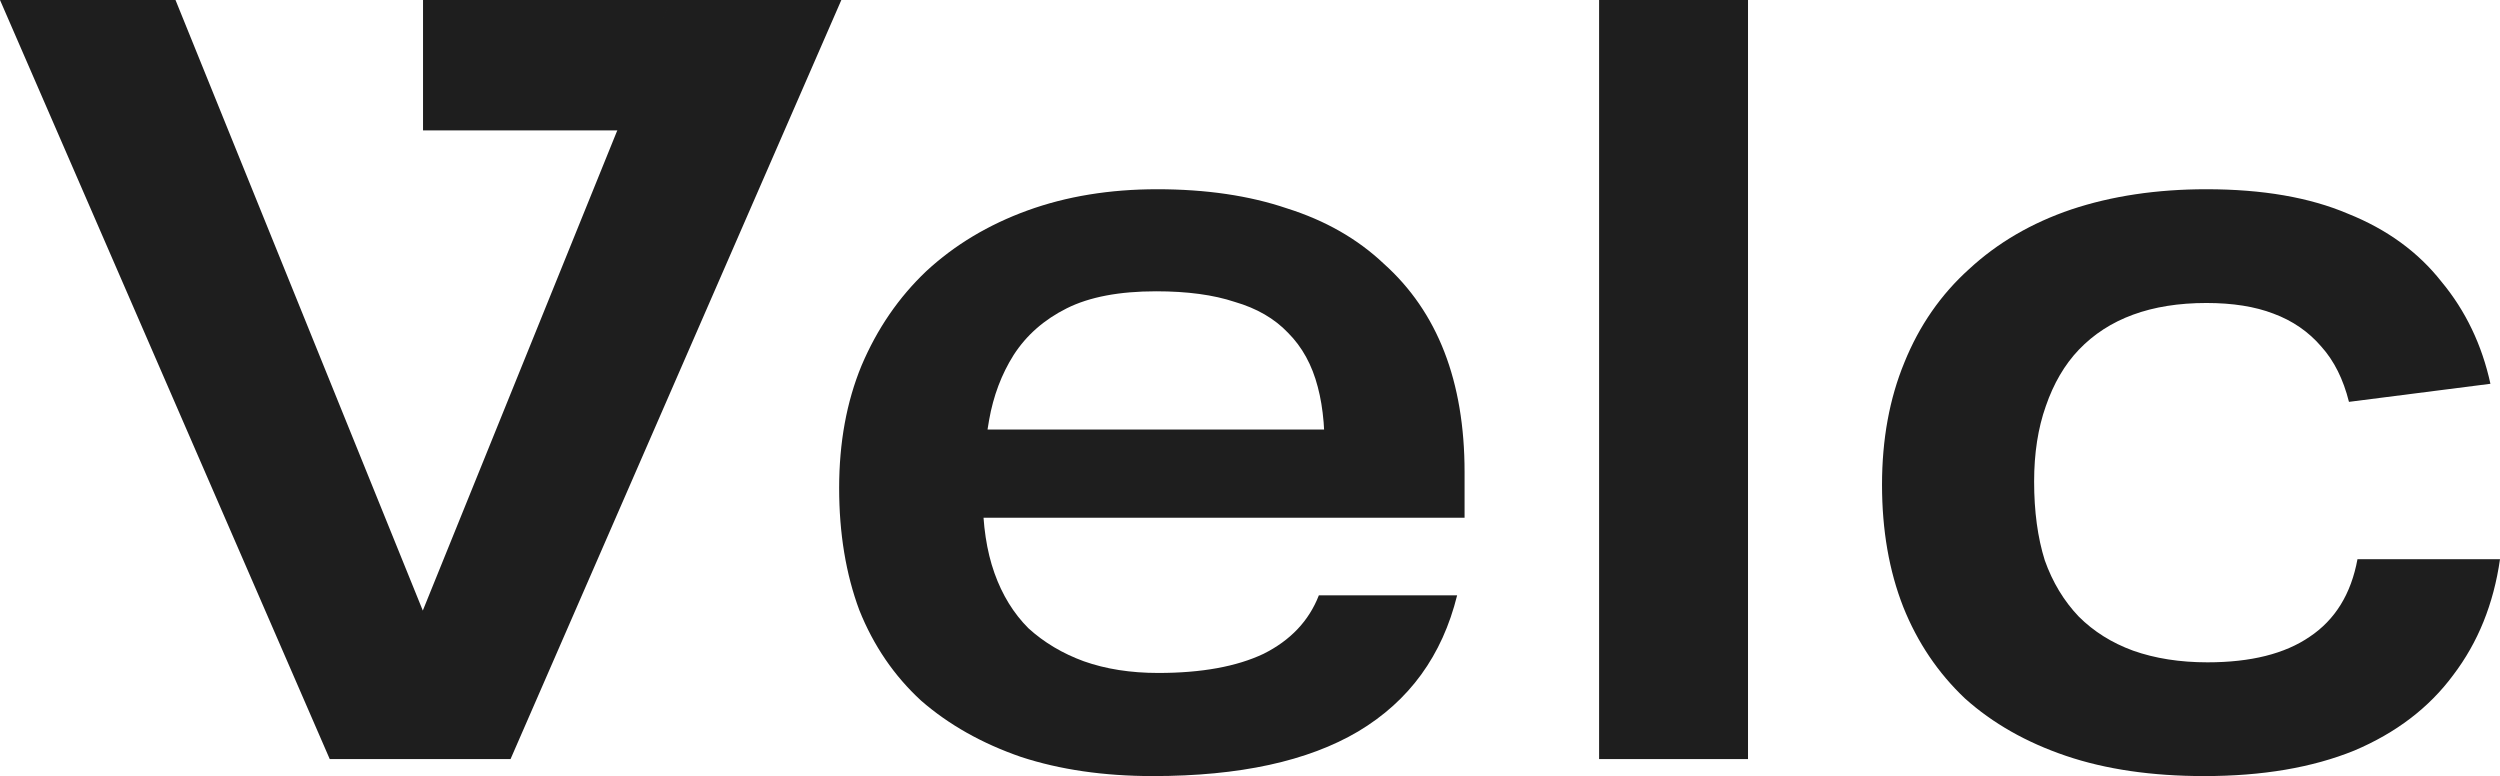
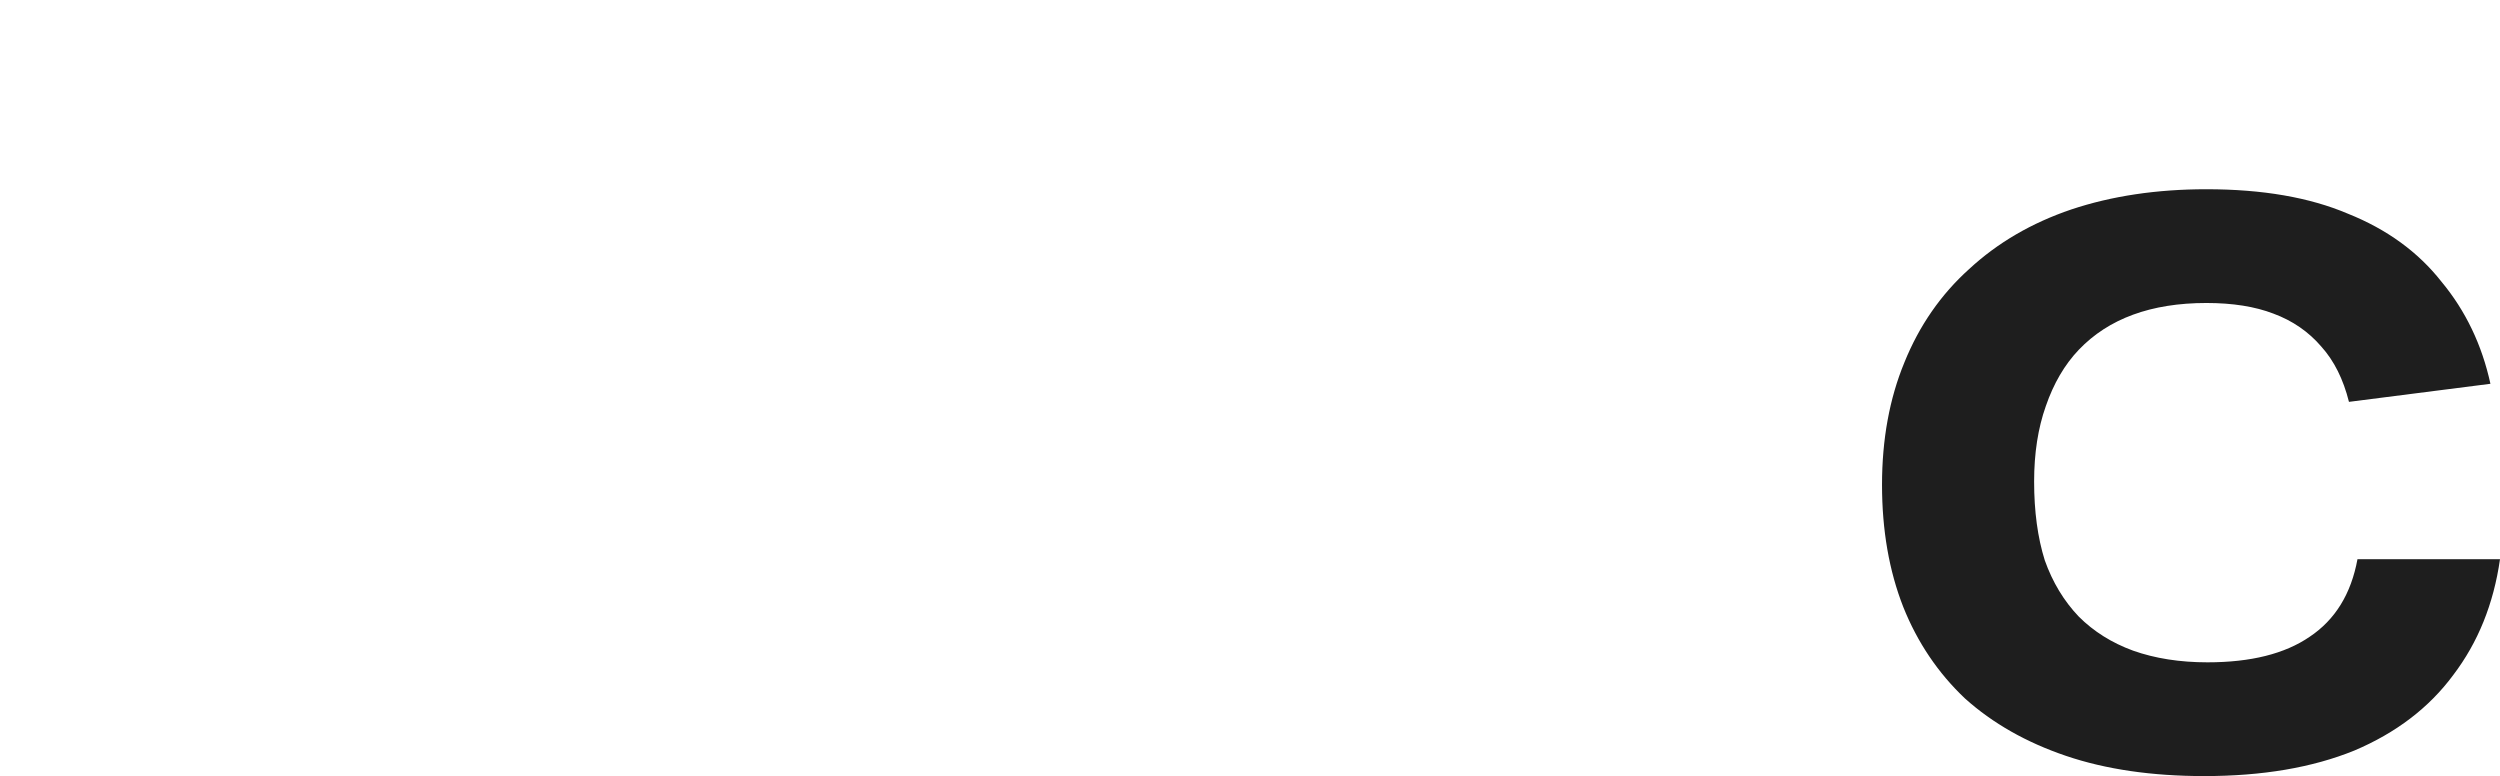
<svg xmlns="http://www.w3.org/2000/svg" width="786" height="244" viewBox="0 0 786 244" fill="none">
-   <path d="M150.485 235.31H115.372L210.679 0H264.519L160.517 238.652H103.668L0 0H55.178L150.485 235.31Z" fill="#1E1E1E" />
-   <path d="M263.827 153.419C263.827 139.158 266.168 126.345 270.85 114.981C275.754 103.394 282.554 93.478 291.249 85.233C300.166 76.988 310.756 70.638 323.018 66.181C335.28 61.724 348.879 59.496 363.816 59.496C379.199 59.496 392.798 61.501 404.614 65.512C416.653 69.3 426.797 75.094 435.046 82.893C443.517 90.469 449.871 99.717 454.107 110.636C458.343 121.554 460.461 134.144 460.461 148.405V162.778H288.239V135.036H438.39L416.319 146.066C416.765 136.484 416.096 128.351 414.312 121.666C412.529 114.758 409.407 109.076 404.949 104.619C400.713 100.163 395.139 96.931 388.228 94.926C381.54 92.698 373.291 91.584 363.482 91.584C351.889 91.584 342.525 93.366 335.391 96.931C328.257 100.497 322.683 105.399 318.671 111.638C314.881 117.655 312.317 124.451 310.979 132.027C309.641 139.604 308.973 147.514 308.973 155.759C308.973 165.118 310.199 173.251 312.651 180.159C315.103 187.067 318.671 192.86 323.352 197.54C328.257 201.996 334.053 205.45 340.742 207.901C347.653 210.353 355.456 211.578 364.15 211.578C377.75 211.578 388.785 209.573 397.257 205.562C405.729 201.328 411.525 195.2 414.647 187.178H458.12C453.438 206.119 443.072 220.38 427.02 229.962C411.191 239.321 389.677 244 362.478 244C347.095 244 333.273 241.995 321.011 237.984C308.75 233.75 298.271 227.845 289.577 220.268C281.105 212.469 274.64 202.999 270.181 191.858C265.945 180.493 263.827 167.68 263.827 153.419Z" fill="#1E1E1E" />
-   <path d="M502.756 0H549.574V238.652H502.756V0Z" fill="#1E1E1E" />
  <path d="M591.707 152.416C591.707 138.155 594.048 125.342 598.73 113.978C603.411 102.391 610.211 92.586 619.129 84.564C628.046 76.32 638.748 70.08 651.232 65.847C663.94 61.613 678.097 59.496 693.702 59.496C711.315 59.496 726.14 62.059 738.179 67.184C750.441 72.086 760.25 79.216 767.607 88.575C775.187 97.711 780.315 108.407 782.99 120.663L738.514 126.345C736.73 119.215 733.832 113.421 729.819 108.964C725.806 104.285 720.79 100.831 714.77 98.603C708.974 96.374 701.951 95.26 693.702 95.26C685.008 95.26 677.316 96.486 670.628 98.937C663.94 101.388 658.255 105.065 653.573 109.967C649.114 114.647 645.659 120.552 643.206 127.682C640.754 134.59 639.528 142.5 639.528 151.414C639.528 160.773 640.642 169.017 642.872 176.148C645.324 183.056 648.891 188.961 653.573 193.863C658.255 198.542 663.94 202.108 670.628 204.559C677.539 207.01 685.342 208.236 694.037 208.236C707.636 208.236 718.337 205.562 726.14 200.214C734.166 194.866 739.182 186.732 741.189 175.814H786C783.994 189.852 779.089 201.996 771.286 212.247C763.706 222.497 753.339 230.407 740.186 235.978C727.032 241.326 711.315 244 693.034 244C676.536 244 662.045 241.883 649.56 237.649C637.075 233.416 626.486 227.399 617.791 219.6C609.319 211.578 602.854 201.996 598.395 190.855C593.936 179.49 591.707 166.678 591.707 152.416Z" fill="#1E1E1E" />
-   <path d="M133 0H211L194.5 41H133V0Z" fill="#1E1E1E" />
</svg>